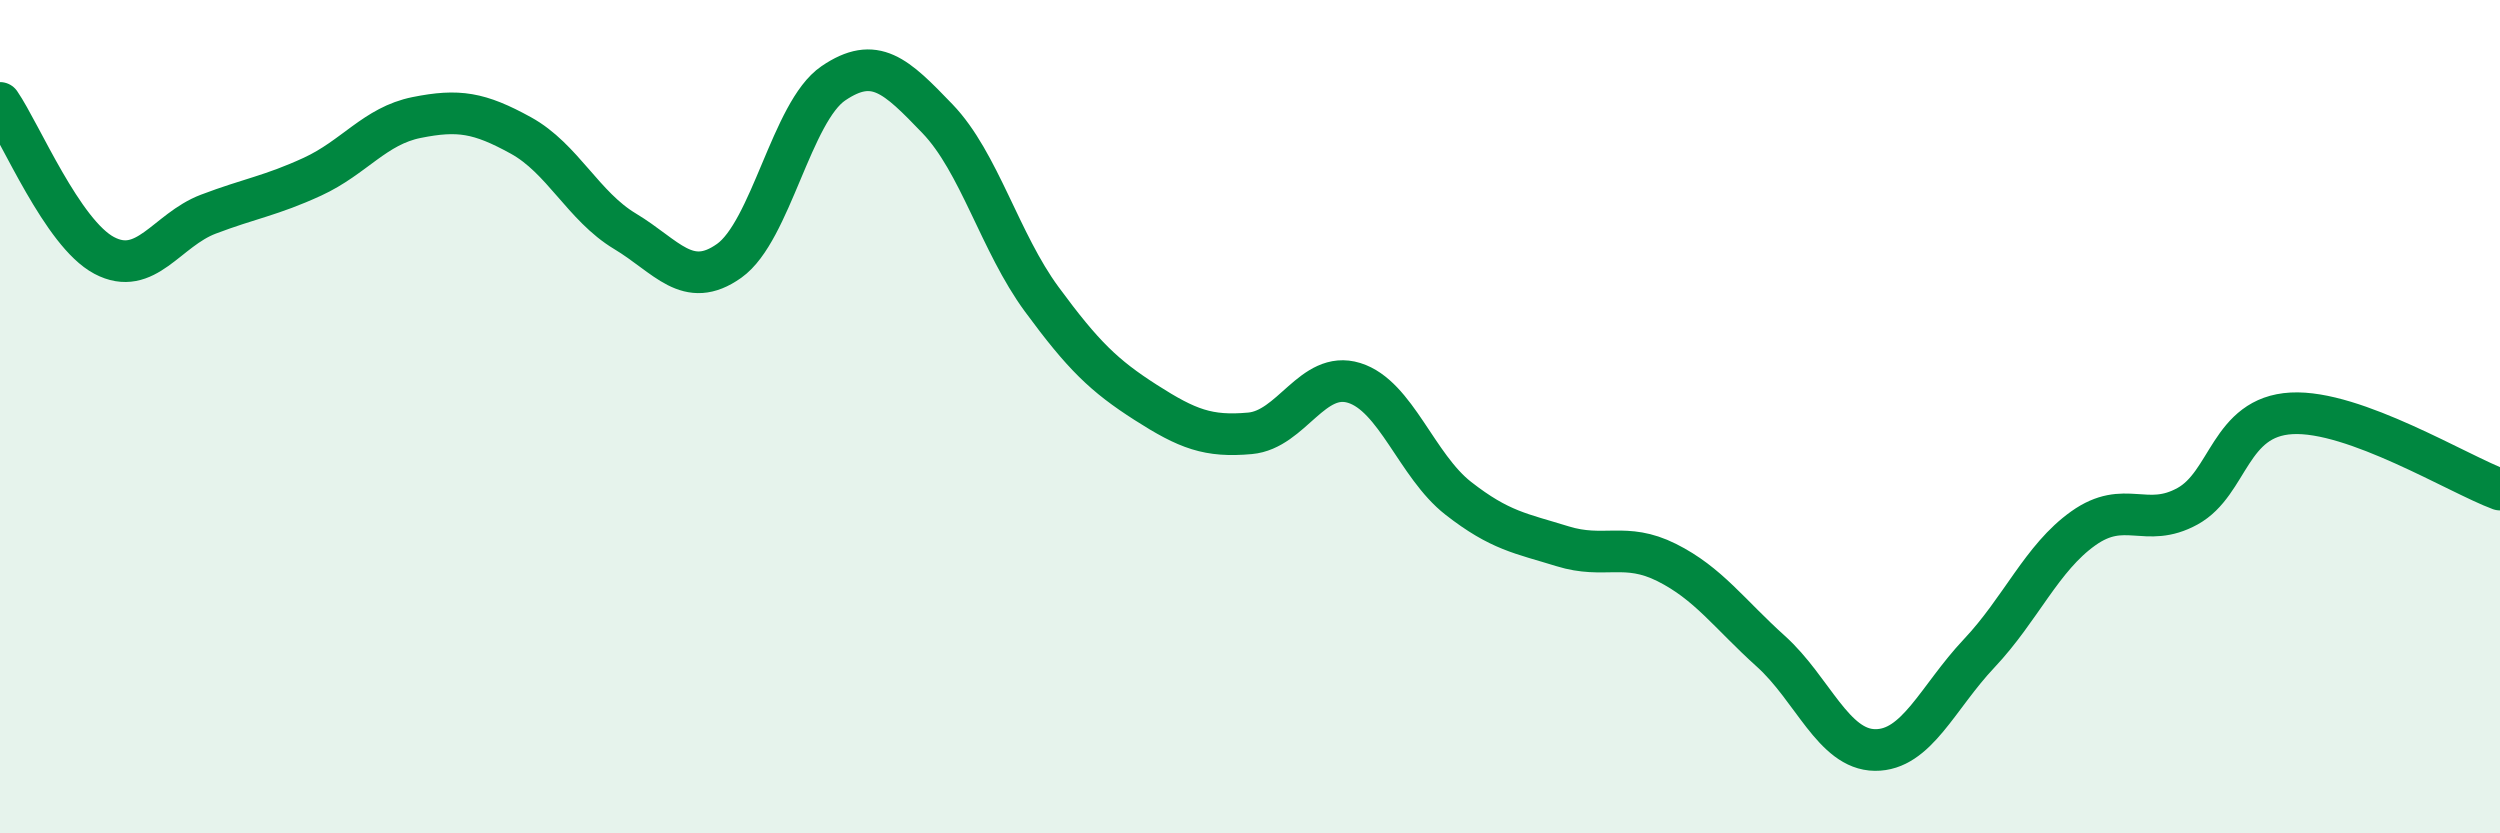
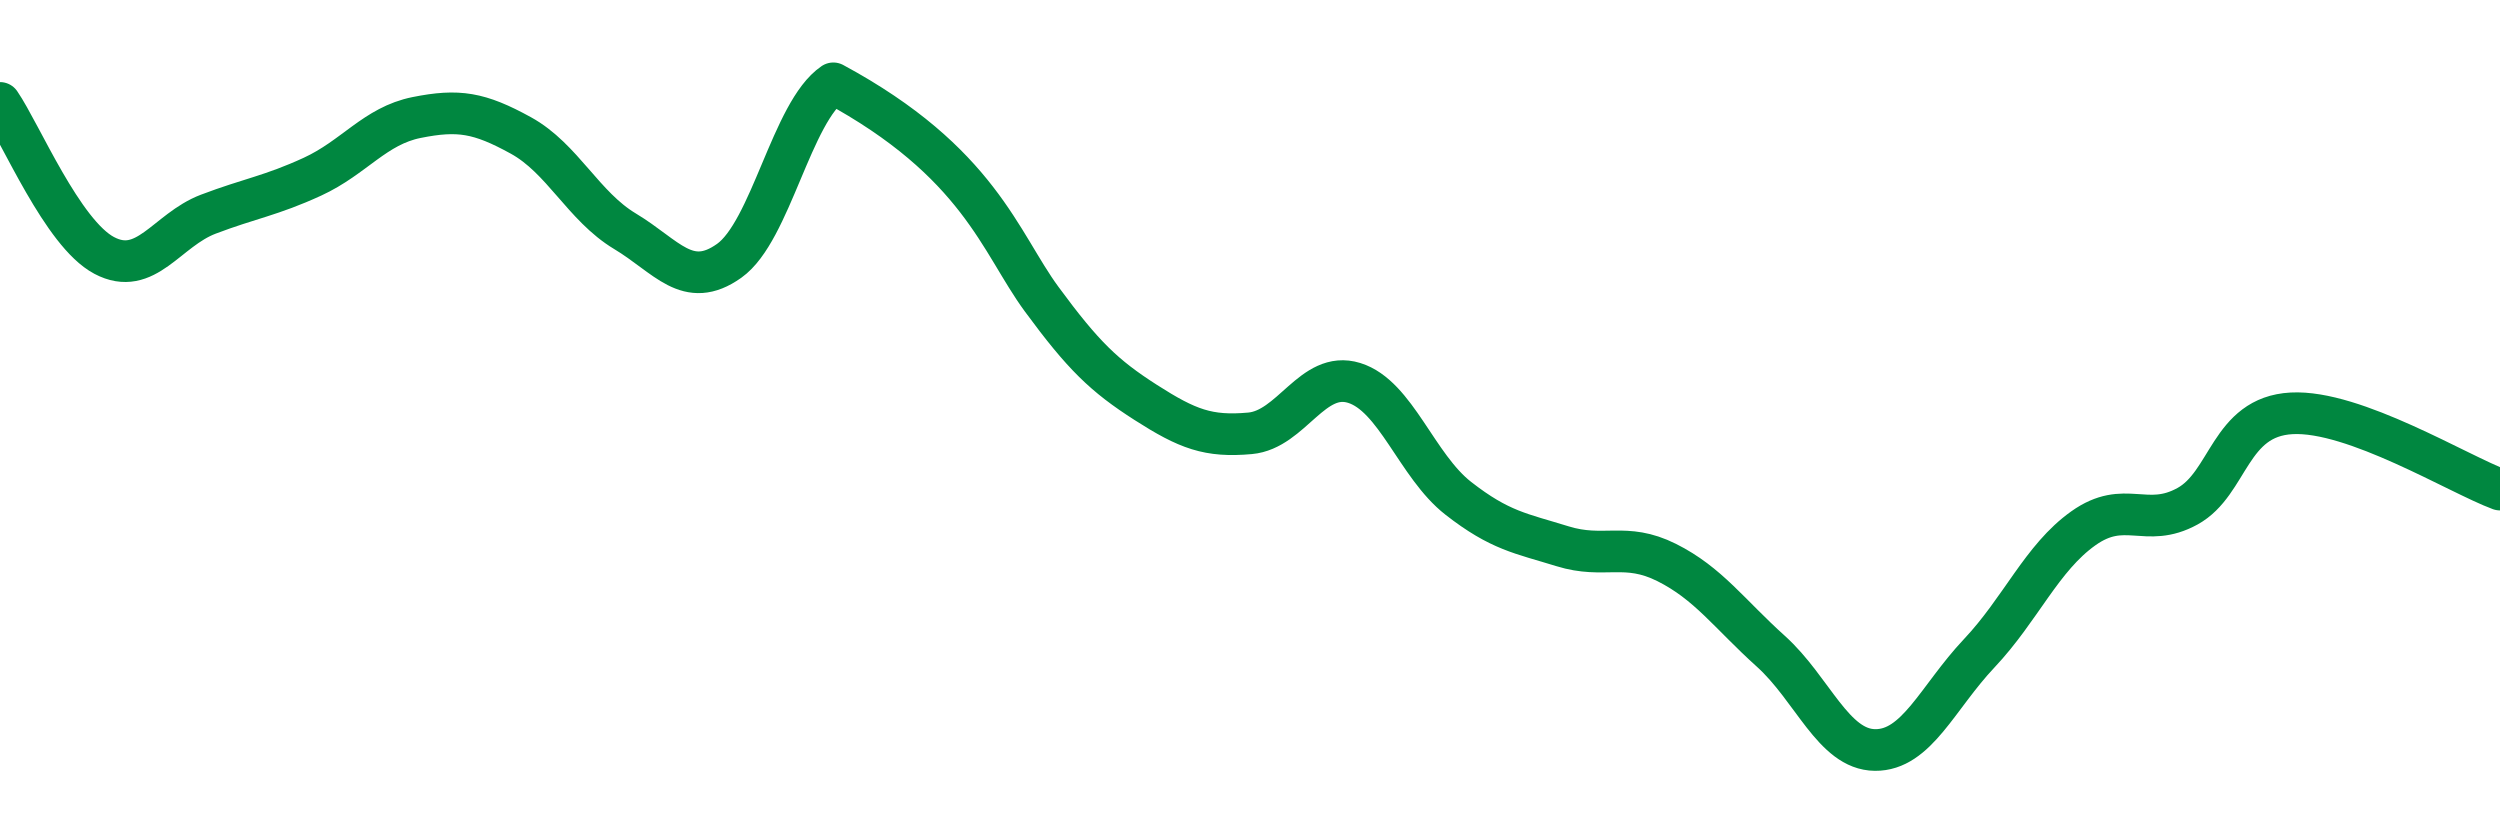
<svg xmlns="http://www.w3.org/2000/svg" width="60" height="20" viewBox="0 0 60 20">
-   <path d="M 0,2.47 C 0.5,3.2 1.5,5.6 2.5,6.13 C 3.5,6.66 4,5.52 5,5.14 C 6,4.76 6.5,4.7 7.5,4.24 C 8.5,3.78 9,3.02 10,2.82 C 11,2.62 11.5,2.7 12.5,3.25 C 13.5,3.8 14,4.95 15,5.55 C 16,6.15 16.5,6.97 17.5,6.26 C 18.5,5.55 19,2.68 20,2 C 21,1.32 21.5,1.81 22.5,2.85 C 23.5,3.89 24,5.82 25,7.18 C 26,8.54 26.5,9.02 27.5,9.66 C 28.5,10.3 29,10.49 30,10.4 C 31,10.31 31.5,8.88 32.5,9.19 C 33.5,9.5 34,11.18 35,11.96 C 36,12.74 36.5,12.8 37.5,13.11 C 38.5,13.42 39,13 40,13.5 C 41,14 41.5,14.73 42.5,15.63 C 43.5,16.53 44,17.99 45,18 C 46,18.01 46.5,16.74 47.5,15.68 C 48.5,14.62 49,13.39 50,12.68 C 51,11.97 51.5,12.7 52.5,12.15 C 53.5,11.6 53.5,10 55,9.92 C 56.5,9.84 59,11.38 60,11.75L60 20L0 20Z" fill="#008740" opacity="0.1" stroke-linecap="round" stroke-linejoin="round" />
-   <path d="M 0,2.47 C 0.5,3.2 1.5,5.6 2.5,6.13 C 3.5,6.66 4,5.52 5,5.14 C 6,4.76 6.5,4.7 7.5,4.24 C 8.5,3.78 9,3.02 10,2.82 C 11,2.62 11.5,2.7 12.5,3.25 C 13.5,3.8 14,4.95 15,5.55 C 16,6.15 16.5,6.97 17.5,6.26 C 18.5,5.55 19,2.68 20,2 C 21,1.32 21.5,1.81 22.5,2.85 C 23.5,3.89 24,5.82 25,7.18 C 26,8.54 26.5,9.02 27.5,9.66 C 28.5,10.3 29,10.49 30,10.4 C 31,10.31 31.5,8.88 32.5,9.19 C 33.5,9.5 34,11.18 35,11.96 C 36,12.74 36.5,12.8 37.5,13.11 C 38.5,13.42 39,13 40,13.5 C 41,14 41.5,14.73 42.5,15.63 C 43.5,16.53 44,17.99 45,18 C 46,18.01 46.5,16.74 47.5,15.68 C 48.5,14.62 49,13.39 50,12.68 C 51,11.97 51.5,12.7 52.5,12.15 C 53.5,11.6 53.5,10 55,9.92 C 56.5,9.84 59,11.38 60,11.75" stroke="#008740" stroke-width="1" fill="none" stroke-linecap="round" stroke-linejoin="round" />
+   <path d="M 0,2.47 C 0.5,3.2 1.5,5.6 2.5,6.13 C 3.5,6.66 4,5.52 5,5.14 C 6,4.76 6.5,4.7 7.5,4.24 C 8.5,3.78 9,3.02 10,2.82 C 11,2.62 11.5,2.7 12.5,3.25 C 13.5,3.8 14,4.95 15,5.55 C 16,6.15 16.5,6.97 17.5,6.26 C 18.5,5.55 19,2.68 20,2 C 23.5,3.89 24,5.82 25,7.18 C 26,8.54 26.5,9.02 27.5,9.66 C 28.5,10.3 29,10.49 30,10.4 C 31,10.31 31.5,8.88 32.5,9.19 C 33.5,9.5 34,11.18 35,11.96 C 36,12.74 36.5,12.8 37.5,13.11 C 38.5,13.42 39,13 40,13.5 C 41,14 41.5,14.73 42.5,15.63 C 43.5,16.53 44,17.99 45,18 C 46,18.01 46.5,16.74 47.5,15.68 C 48.5,14.62 49,13.39 50,12.68 C 51,11.97 51.5,12.7 52.5,12.15 C 53.5,11.6 53.5,10 55,9.92 C 56.5,9.84 59,11.38 60,11.75" stroke="#008740" stroke-width="1" fill="none" stroke-linecap="round" stroke-linejoin="round" />
</svg>